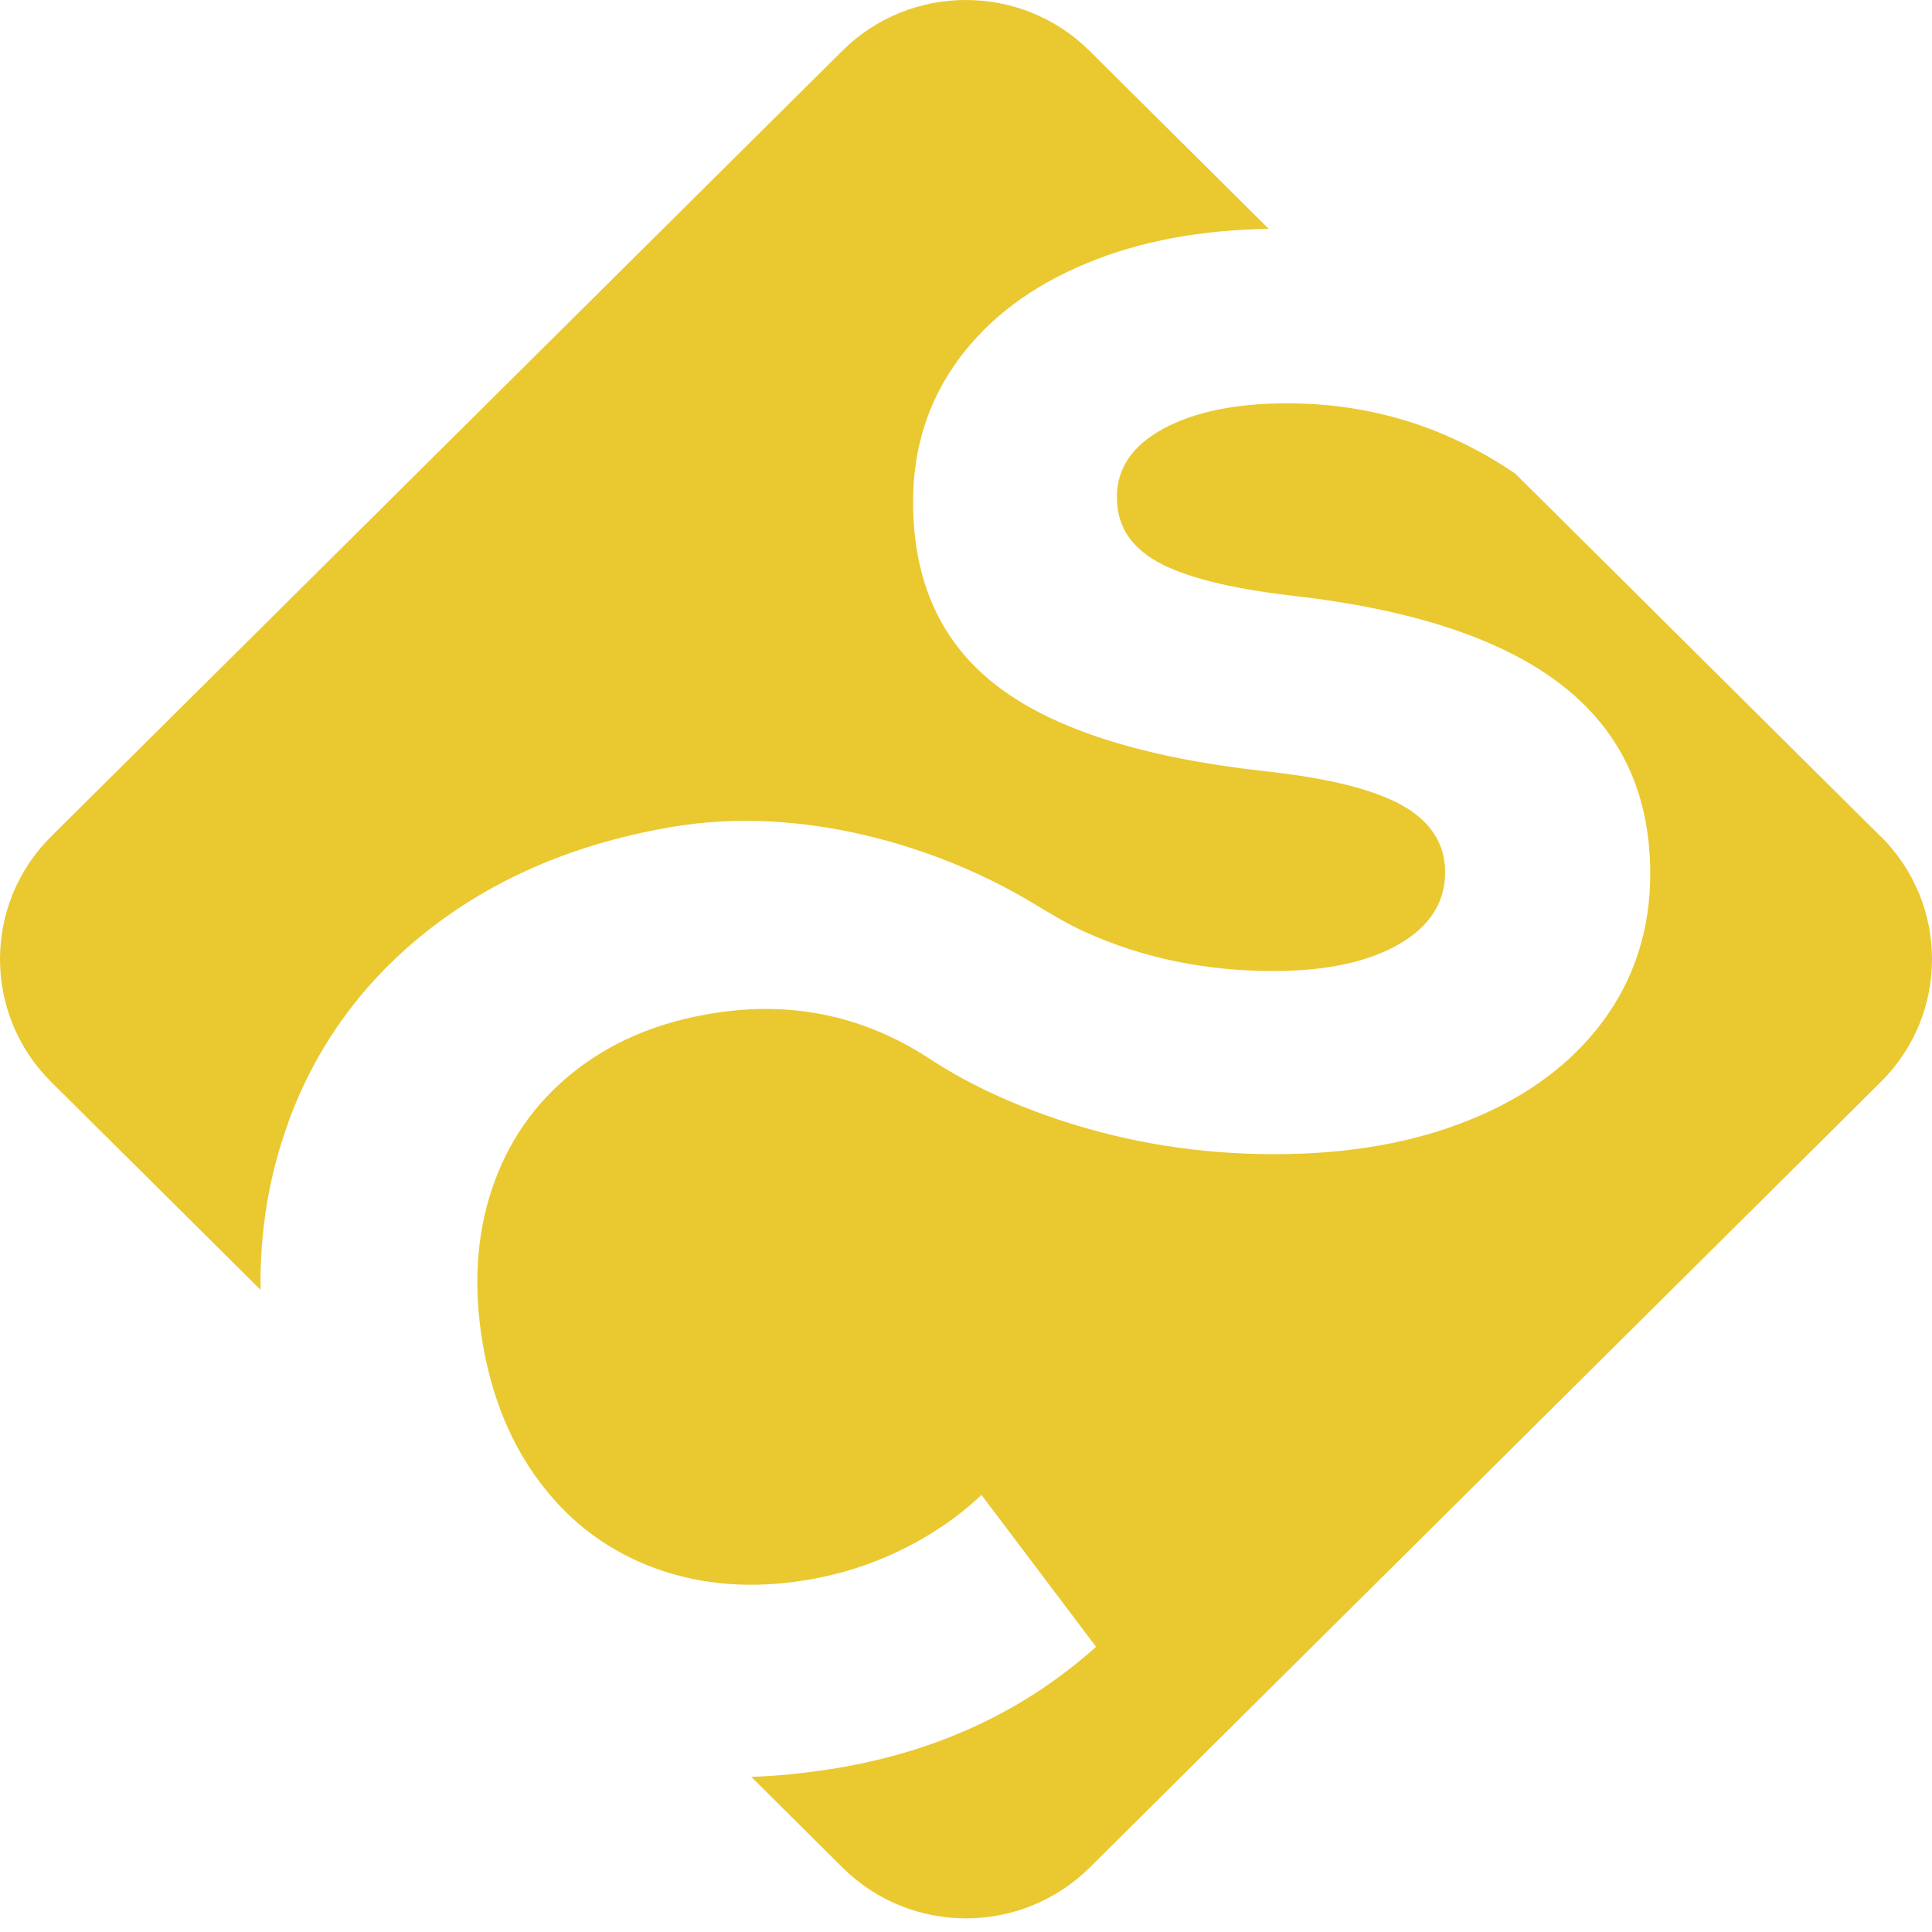
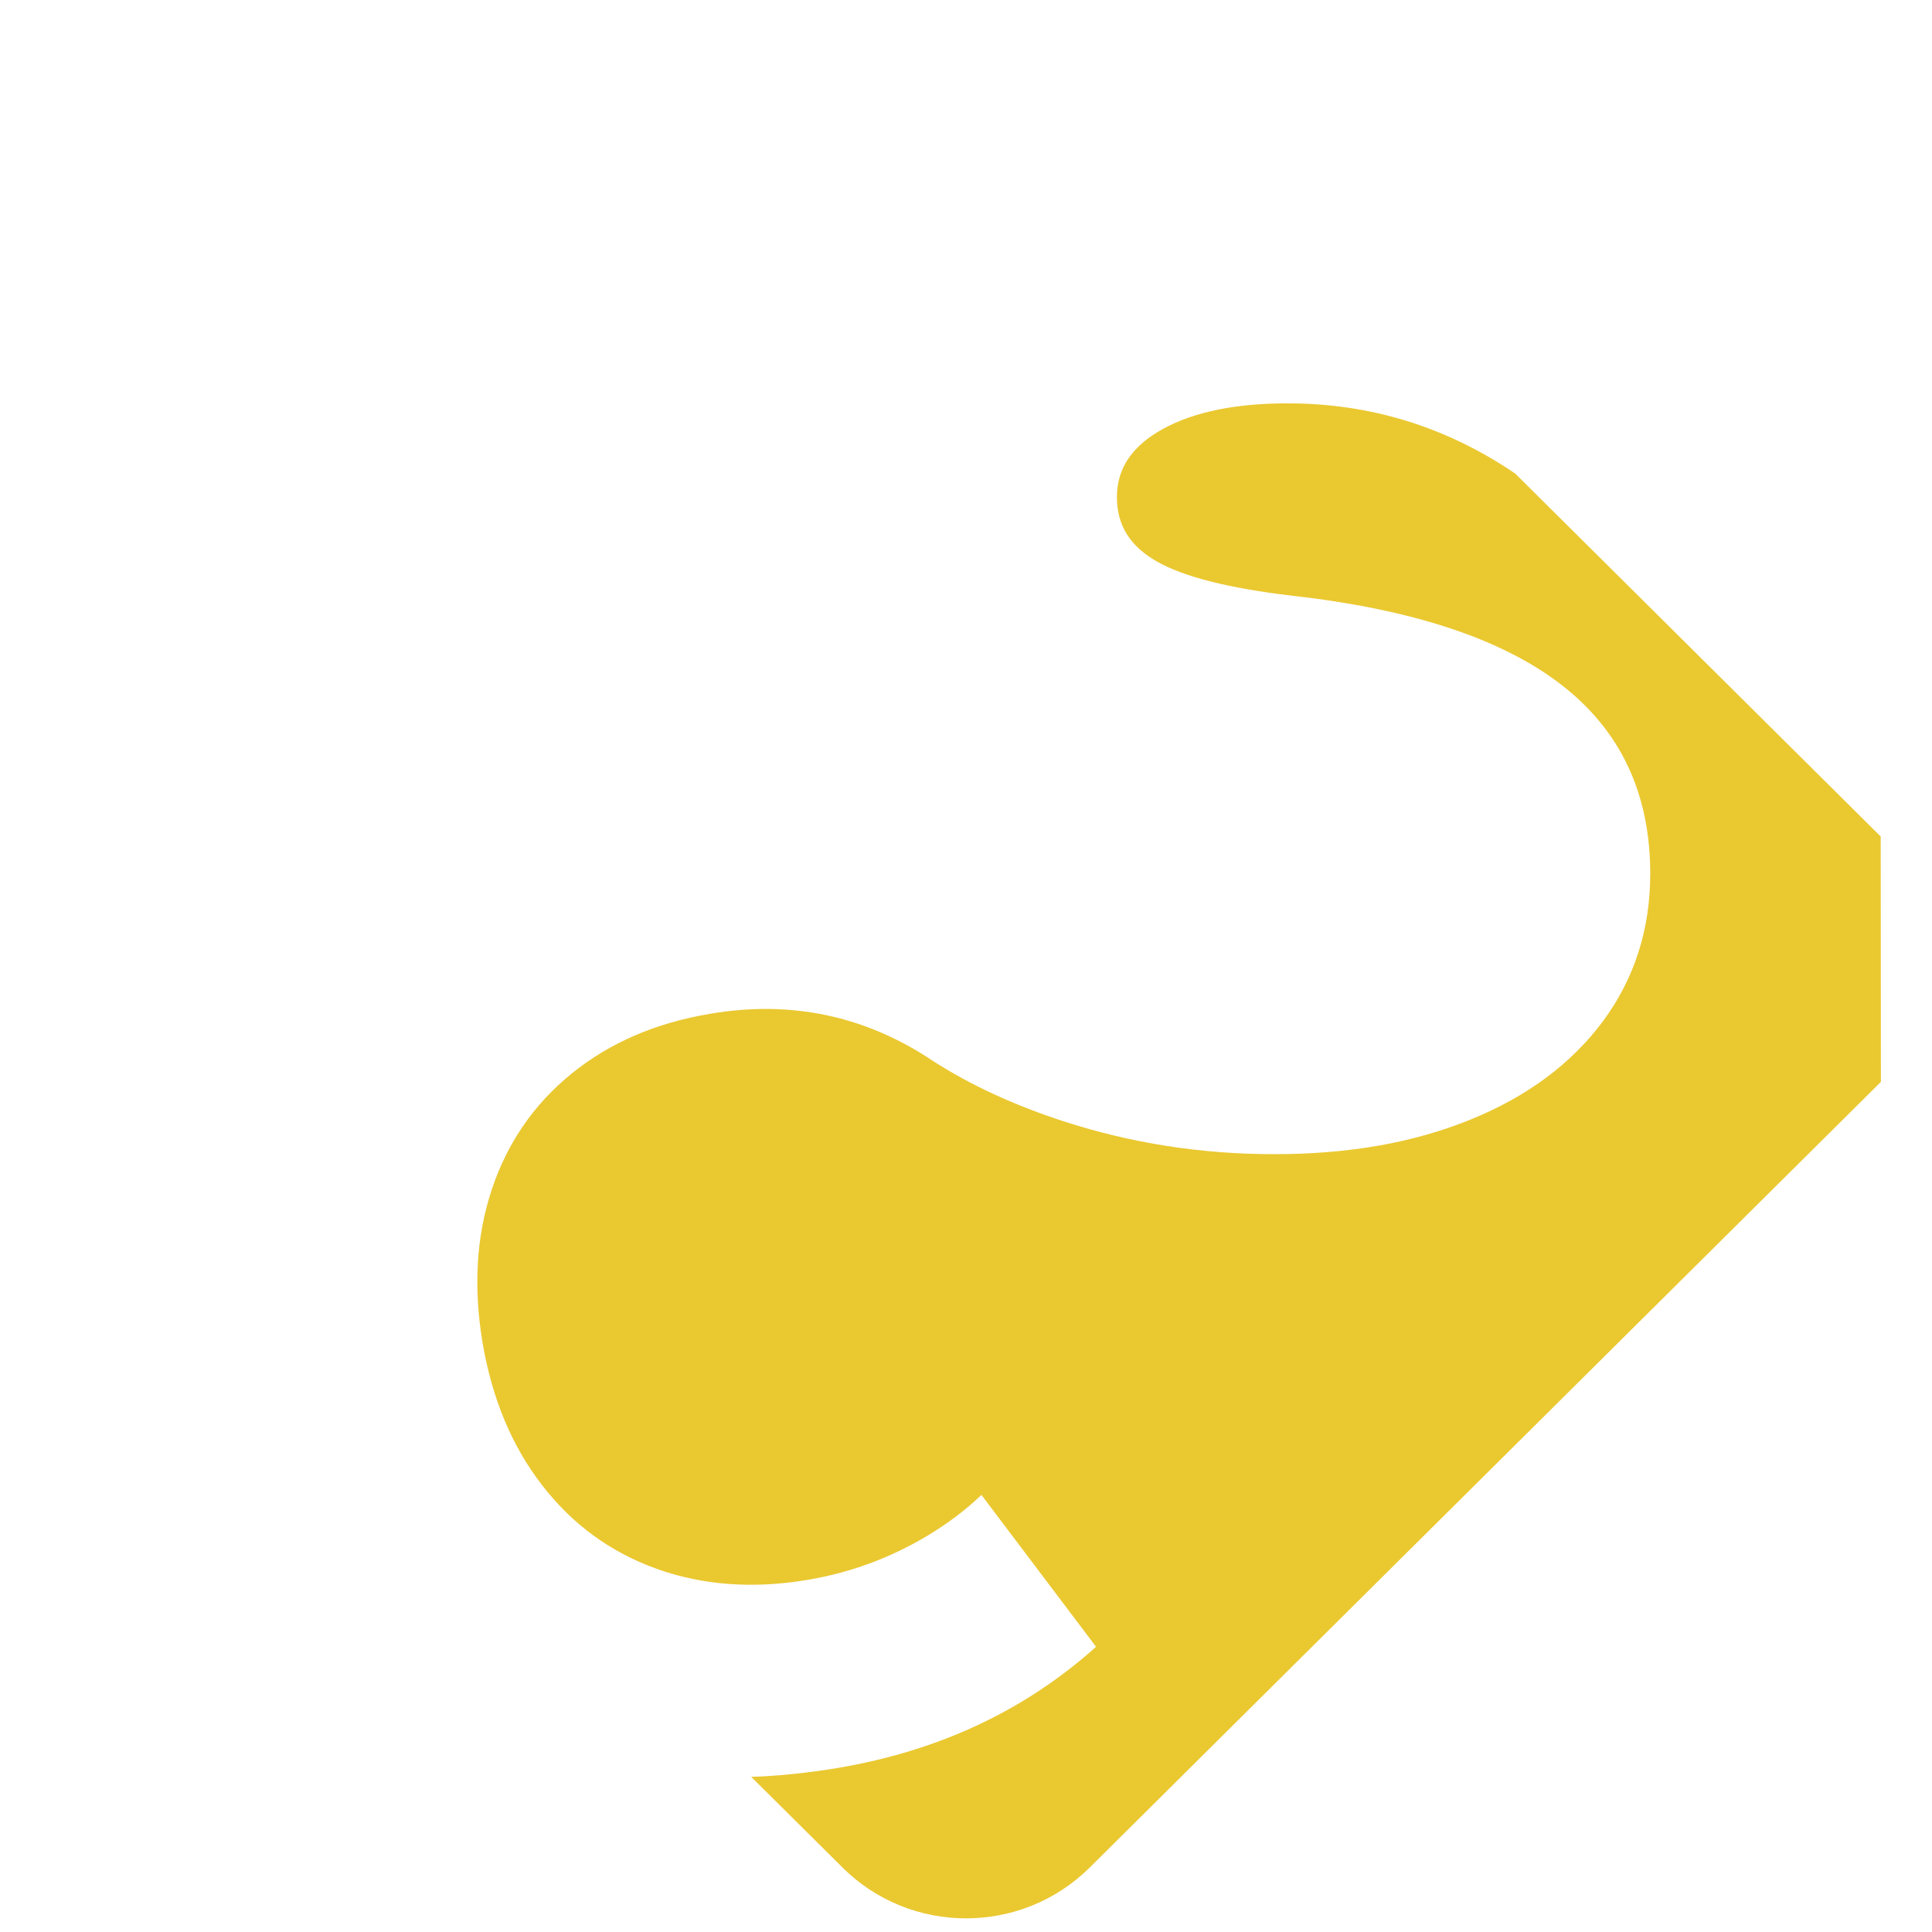
<svg xmlns="http://www.w3.org/2000/svg" width="105" height="105" viewBox="0 0 105 105" fill="none">
-   <path d="M15.662 61.003C17.224 56.739 19.829 53.21 23.452 50.416C27.075 47.623 31.45 45.796 36.567 44.934C43.604 43.749 50.955 45.991 56.002 49.003C56.986 49.589 57.946 50.187 58.988 50.658C62.09 52.06 65.493 52.773 69.198 52.773C72.057 52.773 74.325 52.29 76.015 51.325C77.694 50.359 78.539 49.06 78.539 47.405C78.539 45.853 77.752 44.635 76.189 43.761C74.615 42.887 72.126 42.278 68.711 41.91C62.113 41.175 57.286 39.646 54.219 37.301C51.151 34.967 49.624 31.622 49.624 27.266C49.624 24.335 50.457 21.748 52.112 19.507C53.768 17.265 56.106 15.518 59.104 14.288C61.963 13.104 65.25 12.495 68.954 12.438L59.208 2.759C55.504 -0.92 49.485 -0.92 45.781 2.759L2.778 45.462C-0.926 49.141 -0.926 55.118 2.778 58.796L14.157 70.096C14.122 66.889 14.62 63.865 15.673 61.003" fill="#EAC830" />
-   <path d="M102.211 45.462L82.348 25.737C78.609 23.197 74.477 21.921 69.974 21.921C67.161 21.921 64.915 22.381 63.225 23.3C61.535 24.22 60.702 25.45 60.702 27.013C60.702 28.576 61.431 29.691 62.878 30.519C64.337 31.346 66.767 31.967 70.182 32.37C76.734 33.105 81.619 34.714 84.848 37.209C88.078 39.703 89.687 43.129 89.687 47.485C89.687 50.508 88.83 53.175 87.129 55.486C85.415 57.796 83.019 59.589 79.929 60.842C76.838 62.107 73.284 62.727 69.268 62.727C65.251 62.727 61.489 62.13 57.82 60.946C55.204 60.095 52.808 59.015 50.701 57.658C47.043 55.21 43.015 54.348 38.605 55.095C35.641 55.589 33.141 56.67 31.081 58.336C29.02 60.003 27.573 62.107 26.728 64.647C25.883 67.188 25.721 69.969 26.231 73.004C26.752 76.038 27.828 78.613 29.472 80.728C31.115 82.855 33.187 84.361 35.676 85.257C38.176 86.154 40.897 86.361 43.86 85.867C46.21 85.476 48.386 84.671 50.4 83.464C51.476 82.82 52.46 82.085 53.34 81.246L59.568 89.499C55.713 92.959 51.037 95.154 45.527 96.086C43.918 96.35 42.355 96.522 40.827 96.568L45.793 101.5C49.497 105.178 55.505 105.178 59.22 101.5L102.223 58.796C105.927 55.118 105.927 49.152 102.223 45.462" fill="#EAC830" />
+   <path d="M102.211 45.462L82.348 25.737C78.609 23.197 74.477 21.921 69.974 21.921C67.161 21.921 64.915 22.381 63.225 23.3C61.535 24.22 60.702 25.45 60.702 27.013C60.702 28.576 61.431 29.691 62.878 30.519C64.337 31.346 66.767 31.967 70.182 32.37C76.734 33.105 81.619 34.714 84.848 37.209C88.078 39.703 89.687 43.129 89.687 47.485C89.687 50.508 88.83 53.175 87.129 55.486C85.415 57.796 83.019 59.589 79.929 60.842C76.838 62.107 73.284 62.727 69.268 62.727C65.251 62.727 61.489 62.13 57.82 60.946C55.204 60.095 52.808 59.015 50.701 57.658C47.043 55.21 43.015 54.348 38.605 55.095C35.641 55.589 33.141 56.67 31.081 58.336C29.02 60.003 27.573 62.107 26.728 64.647C25.883 67.188 25.721 69.969 26.231 73.004C26.752 76.038 27.828 78.613 29.472 80.728C31.115 82.855 33.187 84.361 35.676 85.257C38.176 86.154 40.897 86.361 43.86 85.867C46.21 85.476 48.386 84.671 50.4 83.464C51.476 82.82 52.46 82.085 53.34 81.246L59.568 89.499C55.713 92.959 51.037 95.154 45.527 96.086C43.918 96.35 42.355 96.522 40.827 96.568L45.793 101.5C49.497 105.178 55.505 105.178 59.22 101.5L102.223 58.796" fill="#EAC830" />
</svg>